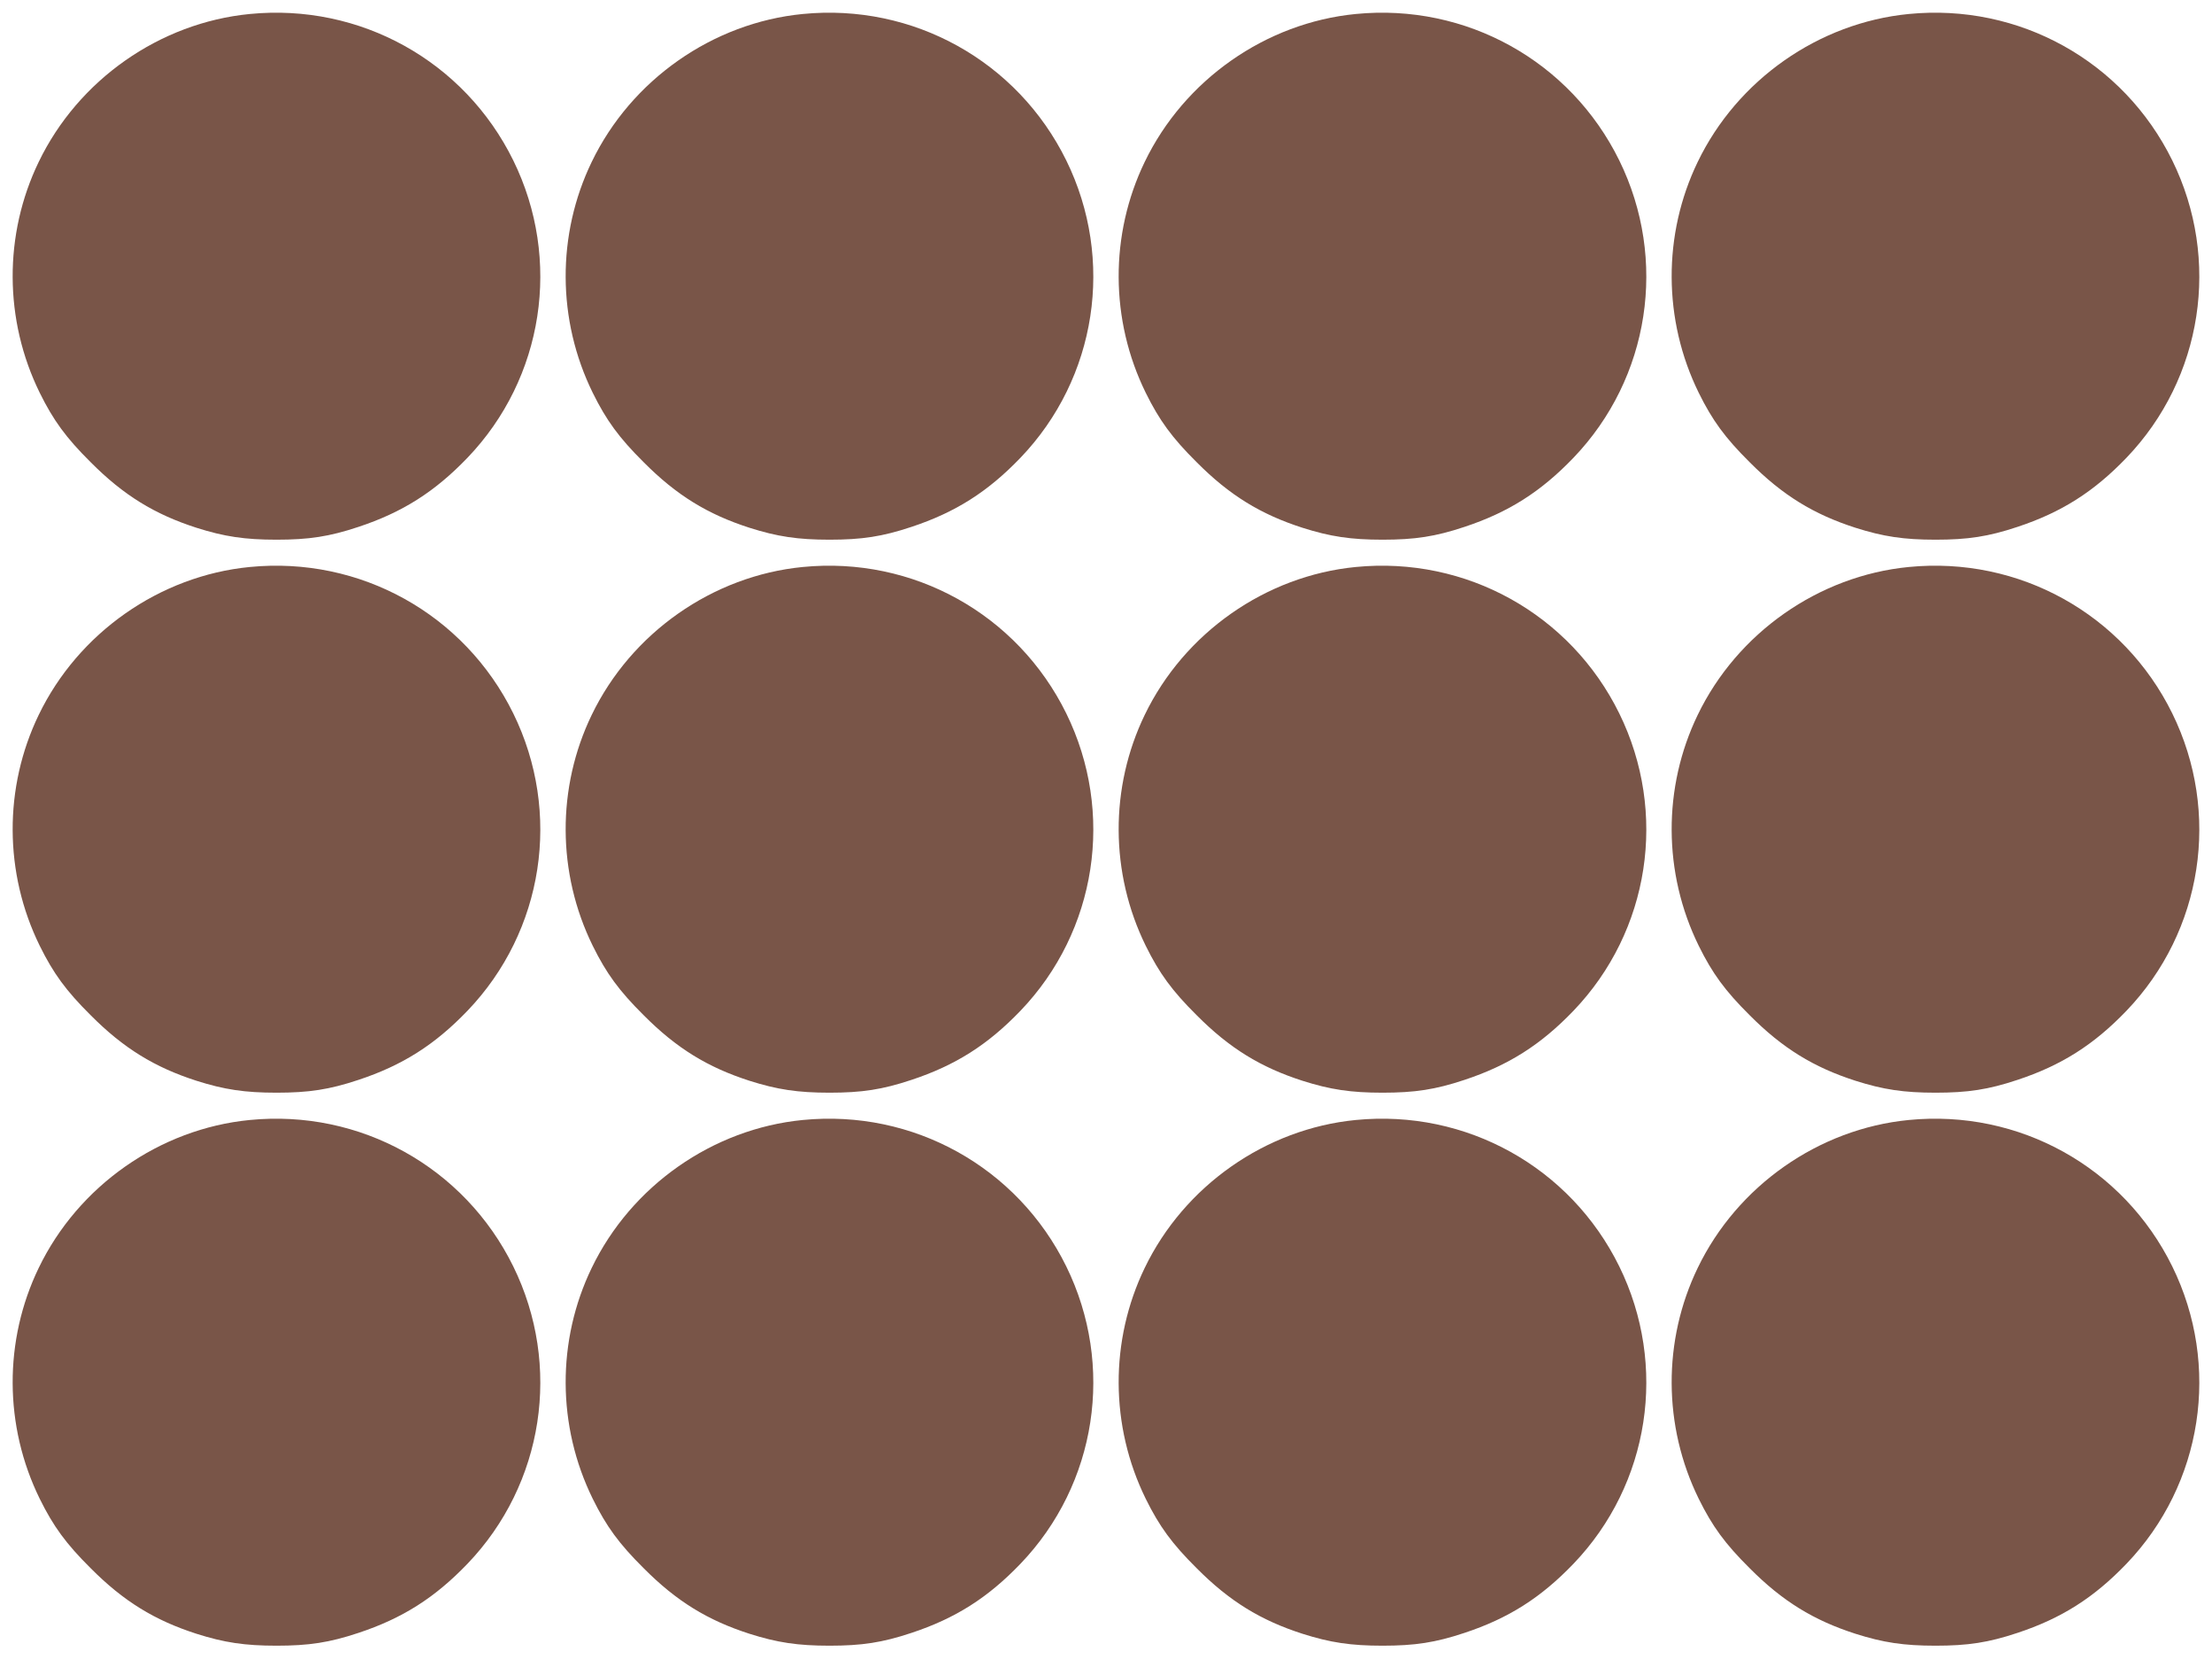
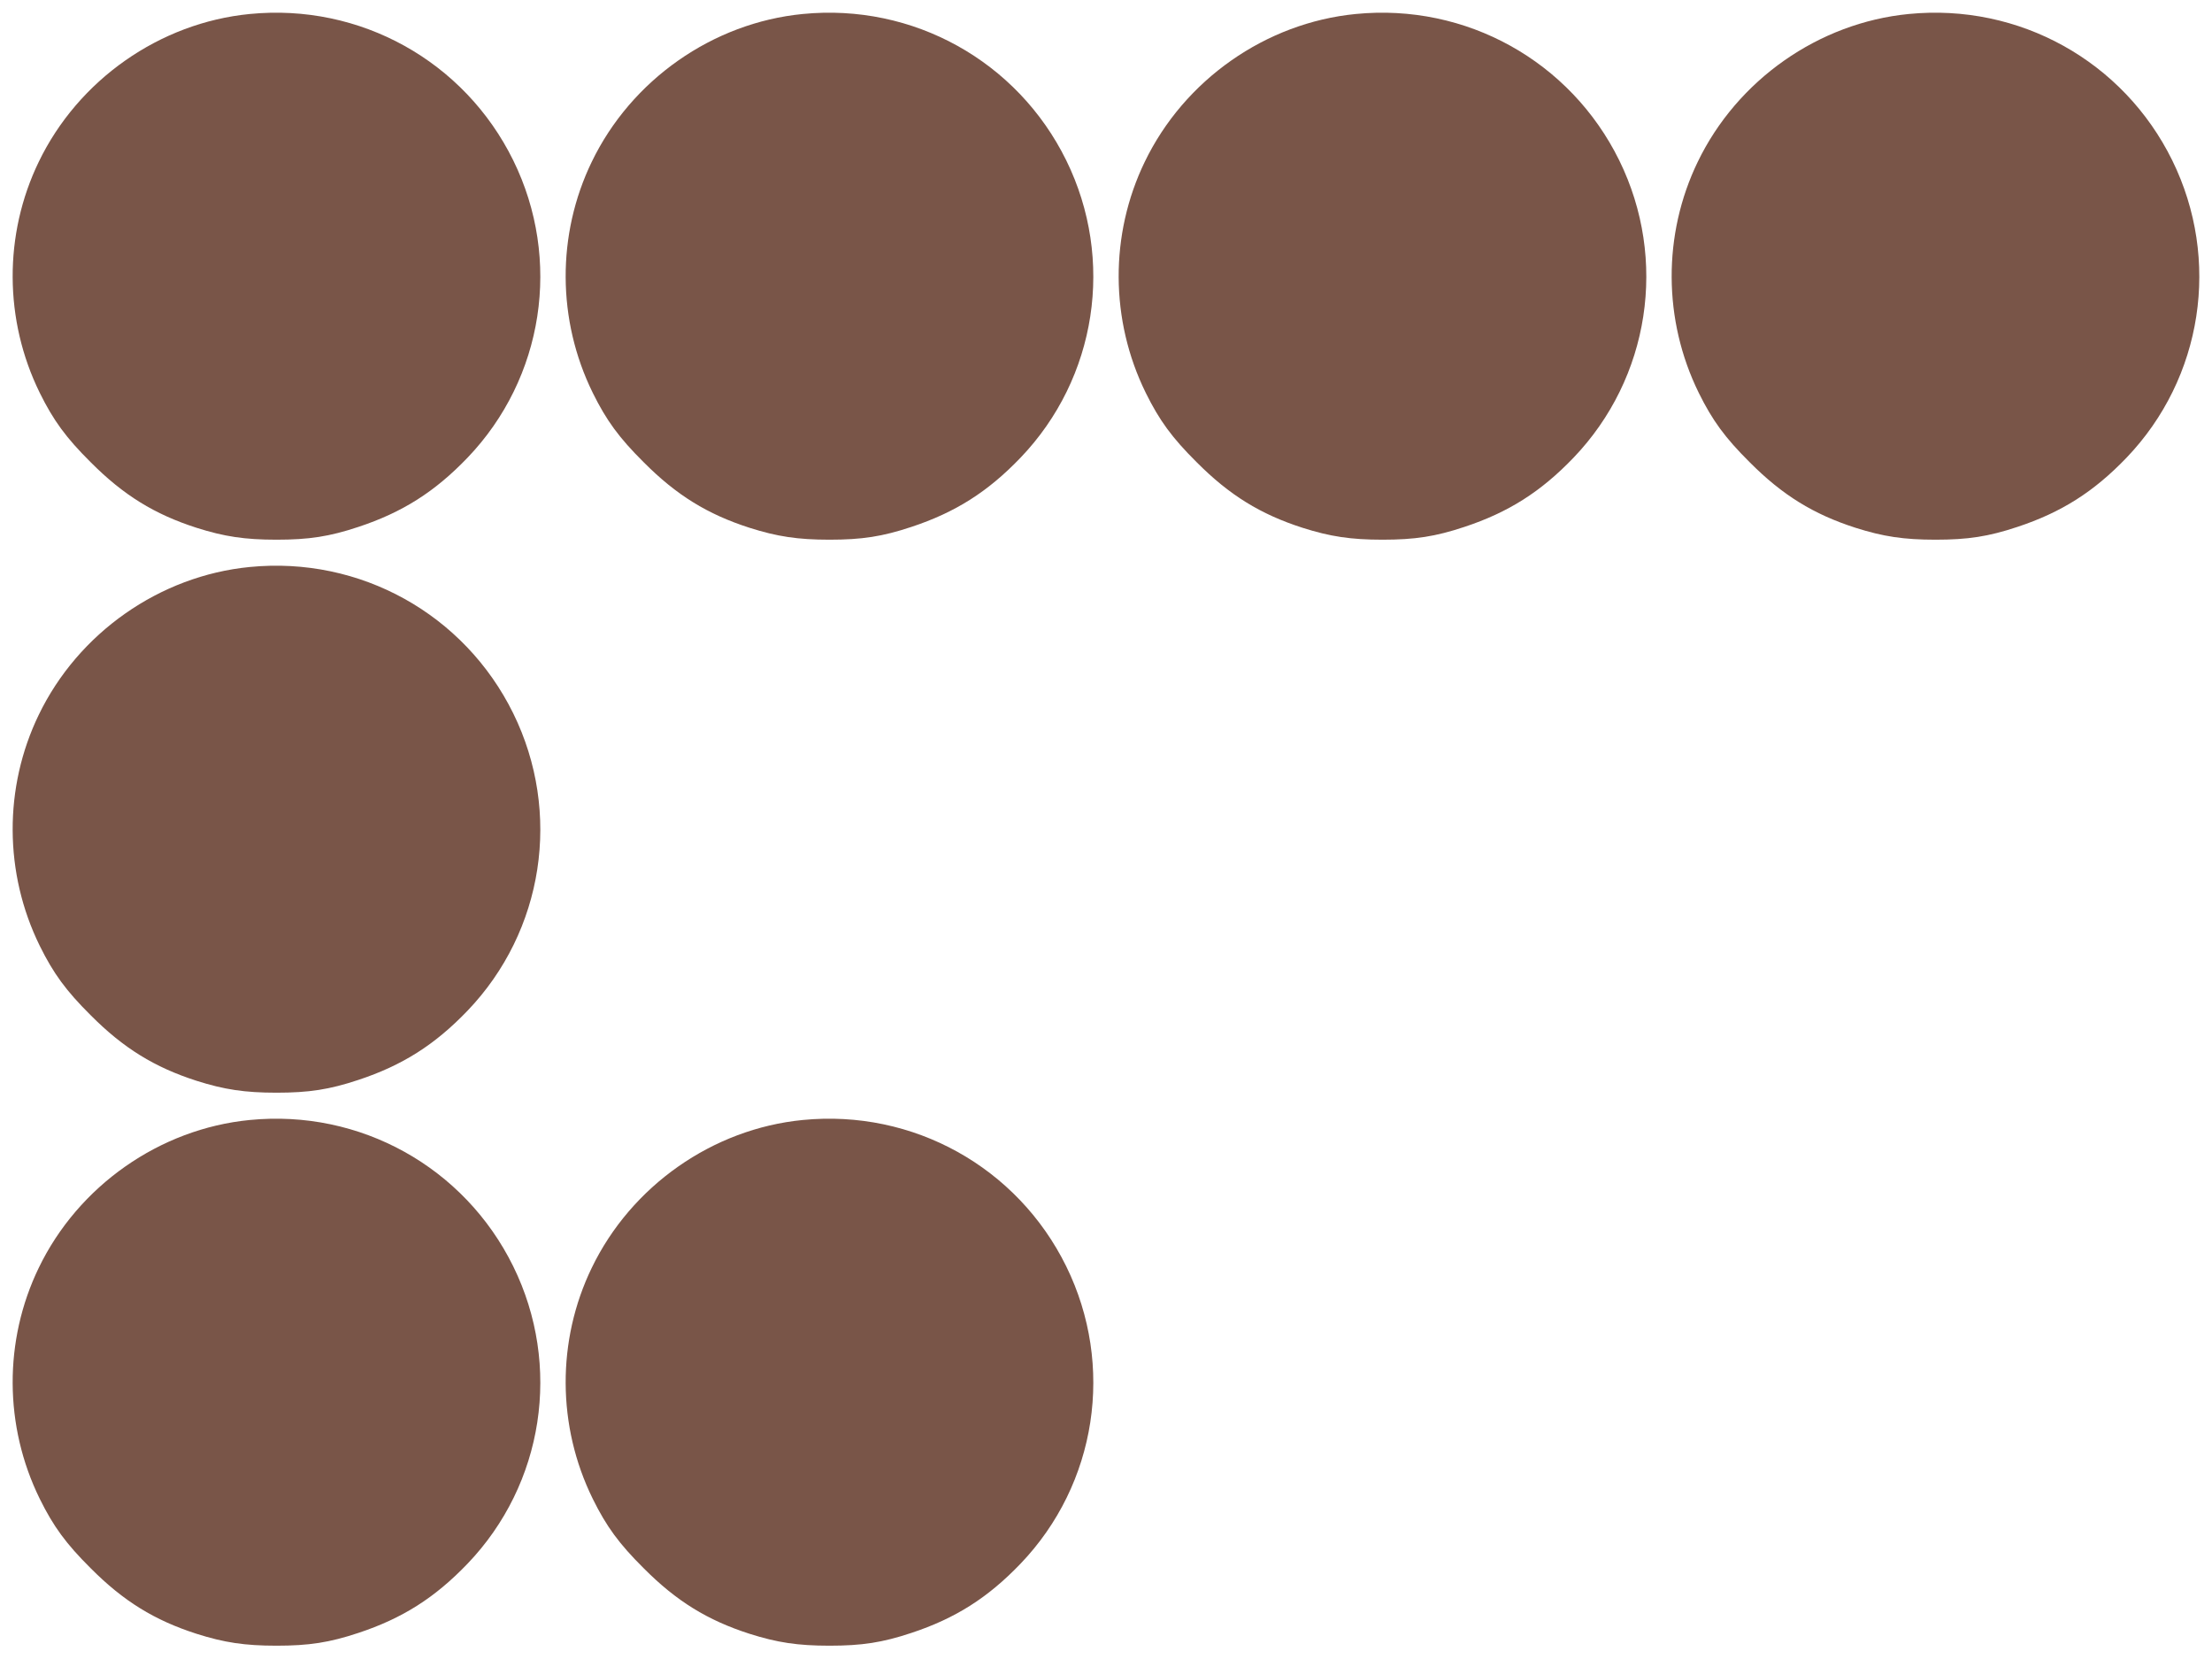
<svg xmlns="http://www.w3.org/2000/svg" version="1.0" width="1280pt" height="960pt" viewBox="0 0 1280 960" preserveAspectRatio="xMidYMid meet">
  <g transform="translate(0,960) scale(0.1,-0.1)" fill="#795548" stroke="none">
    <path d="M1445 9519 c-521 -51 -992 -381 -1221 -856 -203 -420 -201 -915 6 -1336 79 -160 152 -260 295 -402 189 -190 369 -301 612 -379 160 -51 280 -69 463 -69 187 0 306 18 474 74 254 84 442 203 631 400 442 461 547 1147 265 1721 -283 575 -887 910 -1525 847z" />
    <path d="M4645 9519 c-521 -51 -992 -381 -1221 -856 -203 -420 -201 -915 6 -1336 79 -160 152 -260 295 -402 189 -190 369 -301 612 -379 160 -51 280 -69 463 -69 187 0 306 18 474 74 254 84 442 203 631 400 442 461 547 1147 265 1721 -283 575 -887 910 -1525 847z" />
    <path d="M7845 9519 c-521 -51 -992 -381 -1221 -856 -203 -420 -201 -915 6 -1336 79 -160 152 -260 295 -402 189 -190 369 -301 612 -379 160 -51 280 -69 463 -69 187 0 306 18 474 74 254 84 442 203 631 400 442 461 547 1147 265 1721 -283 575 -887 910 -1525 847z" />
    <path d="M11045 9519 c-521 -51 -992 -381 -1221 -856 -203 -420 -201 -915 6 -1336 79 -160 152 -260 295 -402 189 -190 369 -301 612 -379 160 -51 280 -69 463 -69 187 0 306 18 474 74 254 84 442 203 631 400 442 461 547 1147 265 1721 -283 575 -887 910 -1525 847z" />
    <path d="M1445 6319 c-521 -51 -992 -381 -1221 -856 -203 -420 -201 -915 6 -1336 79 -160 152 -260 295 -402 189 -190 369 -301 612 -379 160 -51 280 -69 463 -69 187 0 306 18 474 74 254 84 442 203 631 400 442 461 547 1147 265 1721 -283 575 -887 910 -1525 847z" />
-     <path d="M4645 6319 c-521 -51 -992 -381 -1221 -856 -203 -420 -201 -915 6 -1336 79 -160 152 -260 295 -402 189 -190 369 -301 612 -379 160 -51 280 -69 463 -69 187 0 306 18 474 74 254 84 442 203 631 400 442 461 547 1147 265 1721 -283 575 -887 910 -1525 847z" />
-     <path d="M7845 6319 c-521 -51 -992 -381 -1221 -856 -203 -420 -201 -915 6 -1336 79 -160 152 -260 295 -402 189 -190 369 -301 612 -379 160 -51 280 -69 463 -69 187 0 306 18 474 74 254 84 442 203 631 400 442 461 547 1147 265 1721 -283 575 -887 910 -1525 847z" />
-     <path d="M11045 6319 c-521 -51 -992 -381 -1221 -856 -203 -420 -201 -915 6 -1336 79 -160 152 -260 295 -402 189 -190 369 -301 612 -379 160 -51 280 -69 463 -69 187 0 306 18 474 74 254 84 442 203 631 400 442 461 547 1147 265 1721 -283 575 -887 910 -1525 847z" />
    <path d="M1445 3119 c-521 -51 -992 -381 -1221 -856 -203 -420 -201 -915 6 -1336 79 -160 152 -260 295 -402 189 -190 369 -301 612 -379 160 -51 280 -69 463 -69 187 0 306 18 474 74 254 84 442 203 631 400 442 461 547 1147 265 1721 -283 575 -887 910 -1525 847z" />
    <path d="M4645 3119 c-521 -51 -992 -381 -1221 -856 -203 -420 -201 -915 6 -1336 79 -160 152 -260 295 -402 189 -190 369 -301 612 -379 160 -51 280 -69 463 -69 187 0 306 18 474 74 254 84 442 203 631 400 442 461 547 1147 265 1721 -283 575 -887 910 -1525 847z" />
-     <path d="M7845 3119 c-521 -51 -992 -381 -1221 -856 -203 -420 -201 -915 6 -1336 79 -160 152 -260 295 -402 189 -190 369 -301 612 -379 160 -51 280 -69 463 -69 187 0 306 18 474 74 254 84 442 203 631 400 442 461 547 1147 265 1721 -283 575 -887 910 -1525 847z" />
-     <path d="M11045 3119 c-521 -51 -992 -381 -1221 -856 -203 -420 -201 -915 6 -1336 79 -160 152 -260 295 -402 189 -190 369 -301 612 -379 160 -51 280 -69 463 -69 187 0 306 18 474 74 254 84 442 203 631 400 442 461 547 1147 265 1721 -283 575 -887 910 -1525 847z" />
  </g>
</svg>